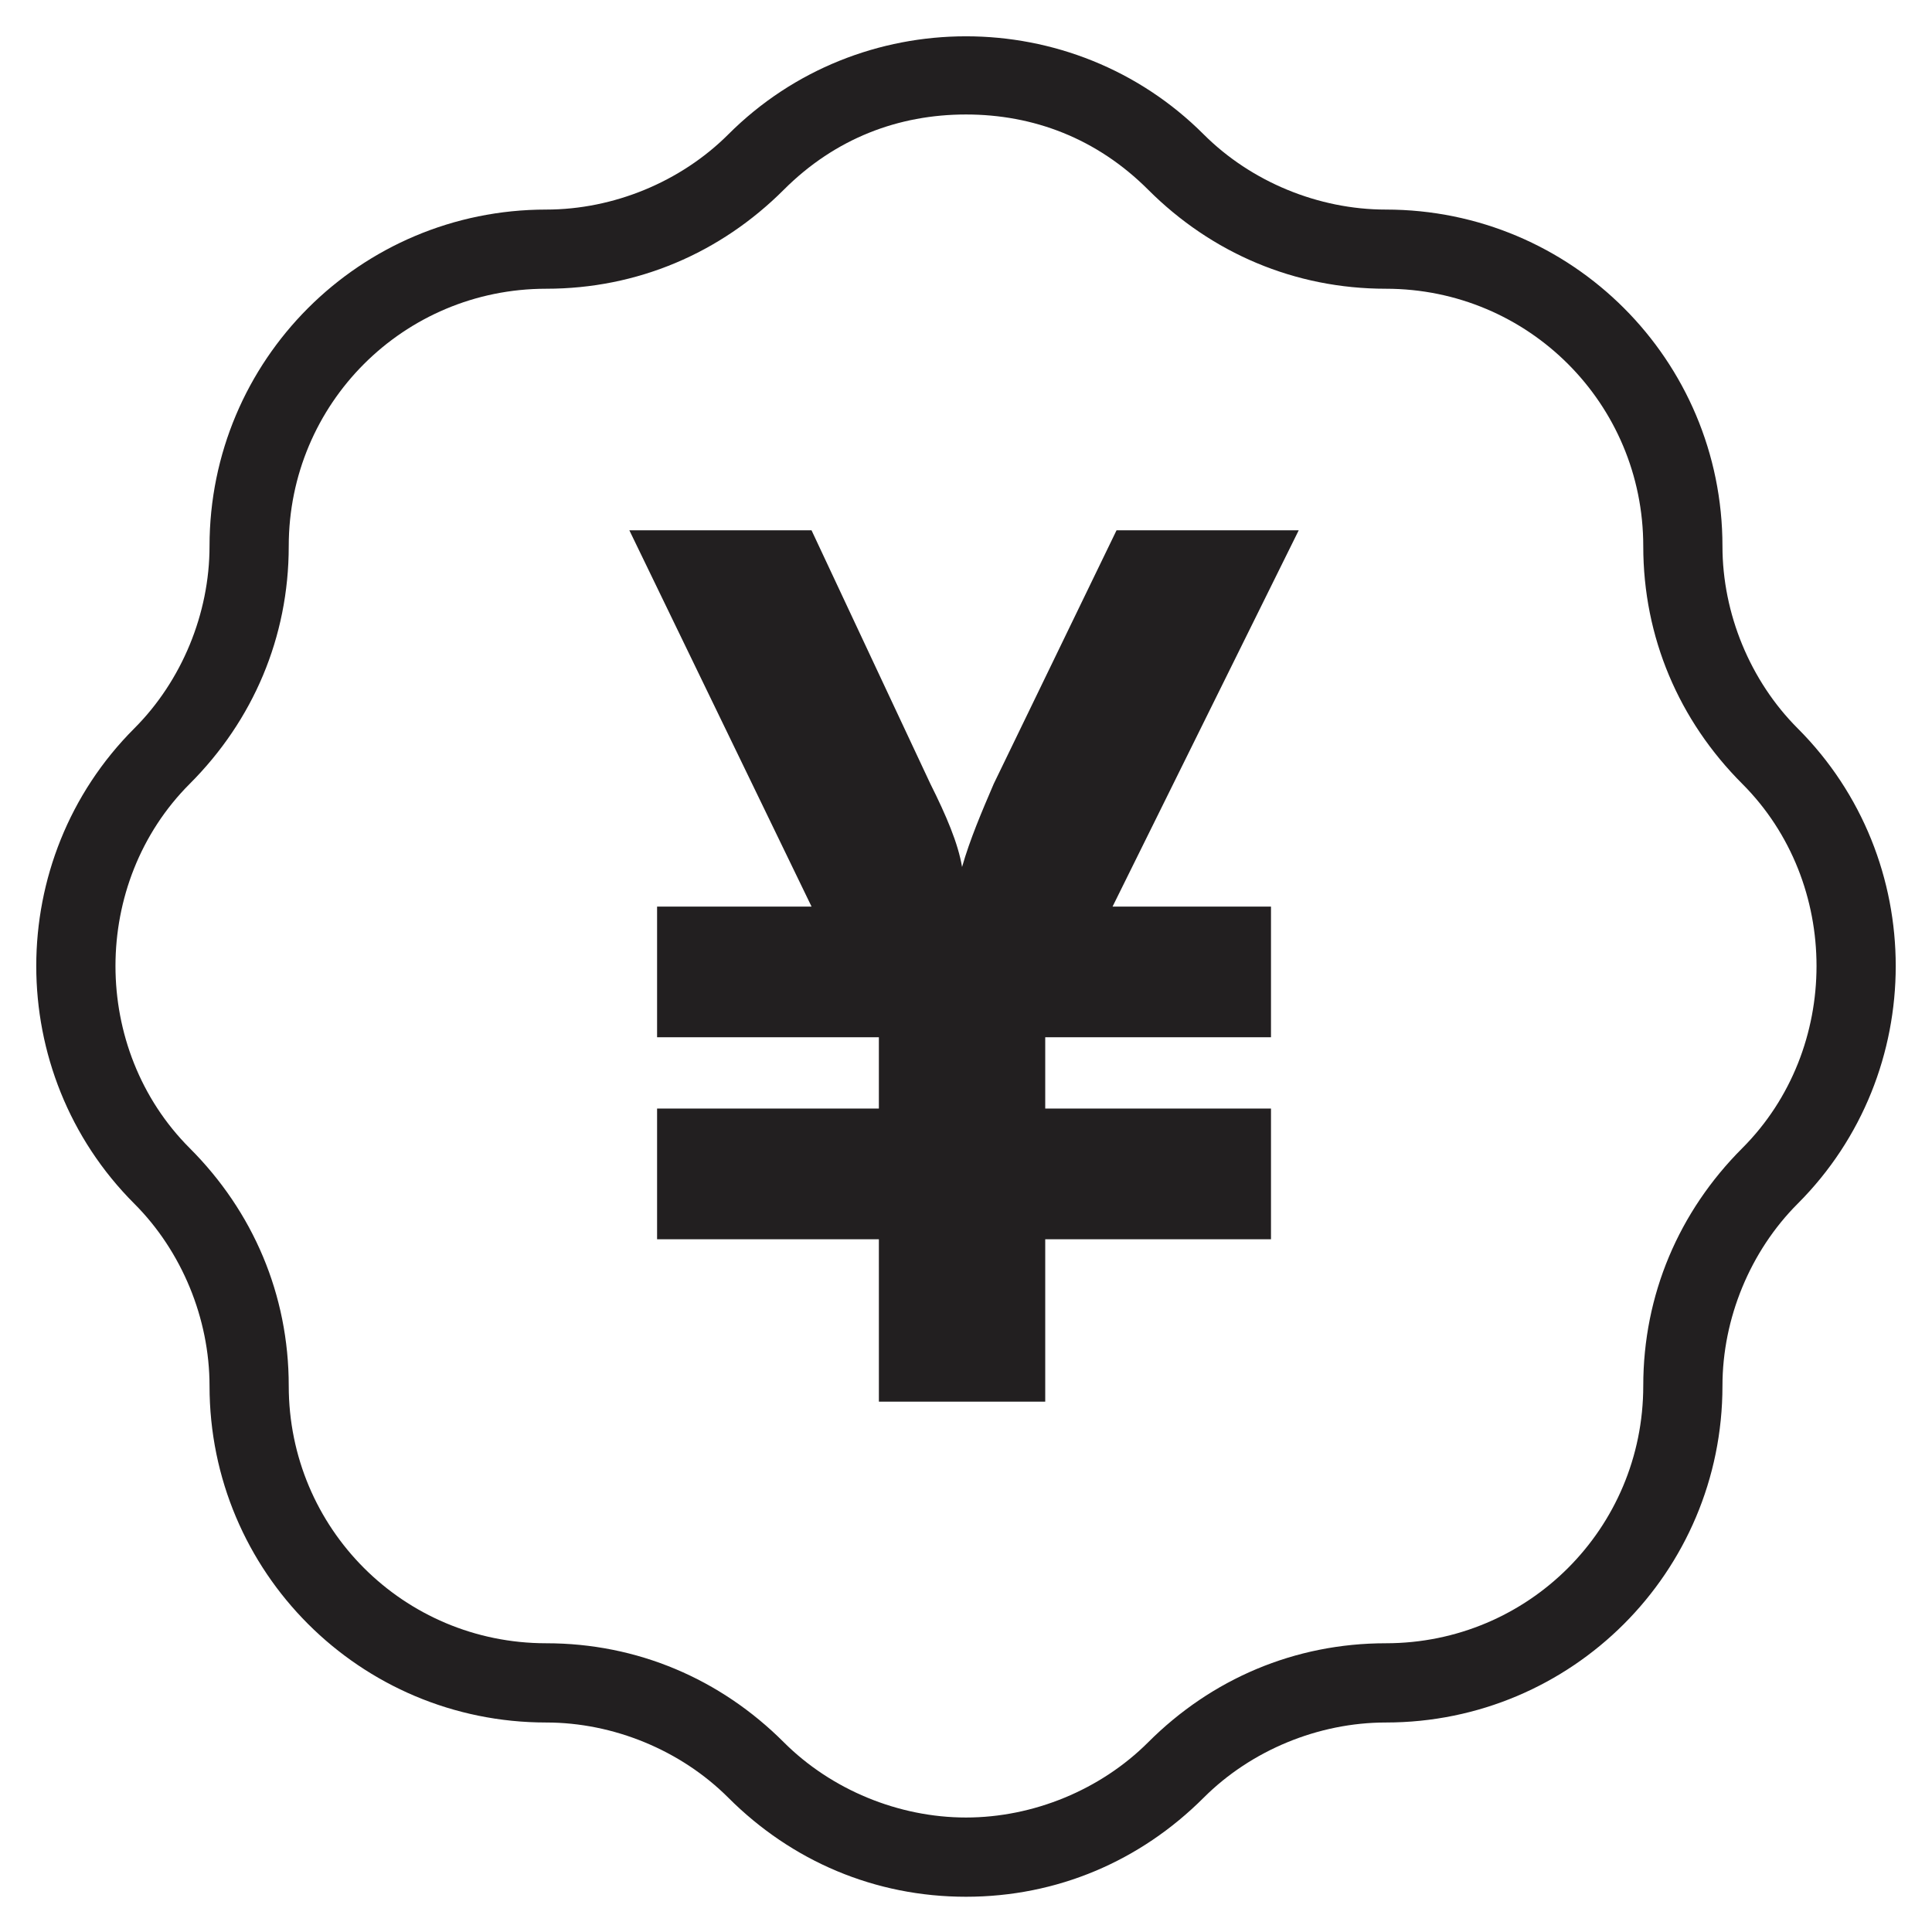
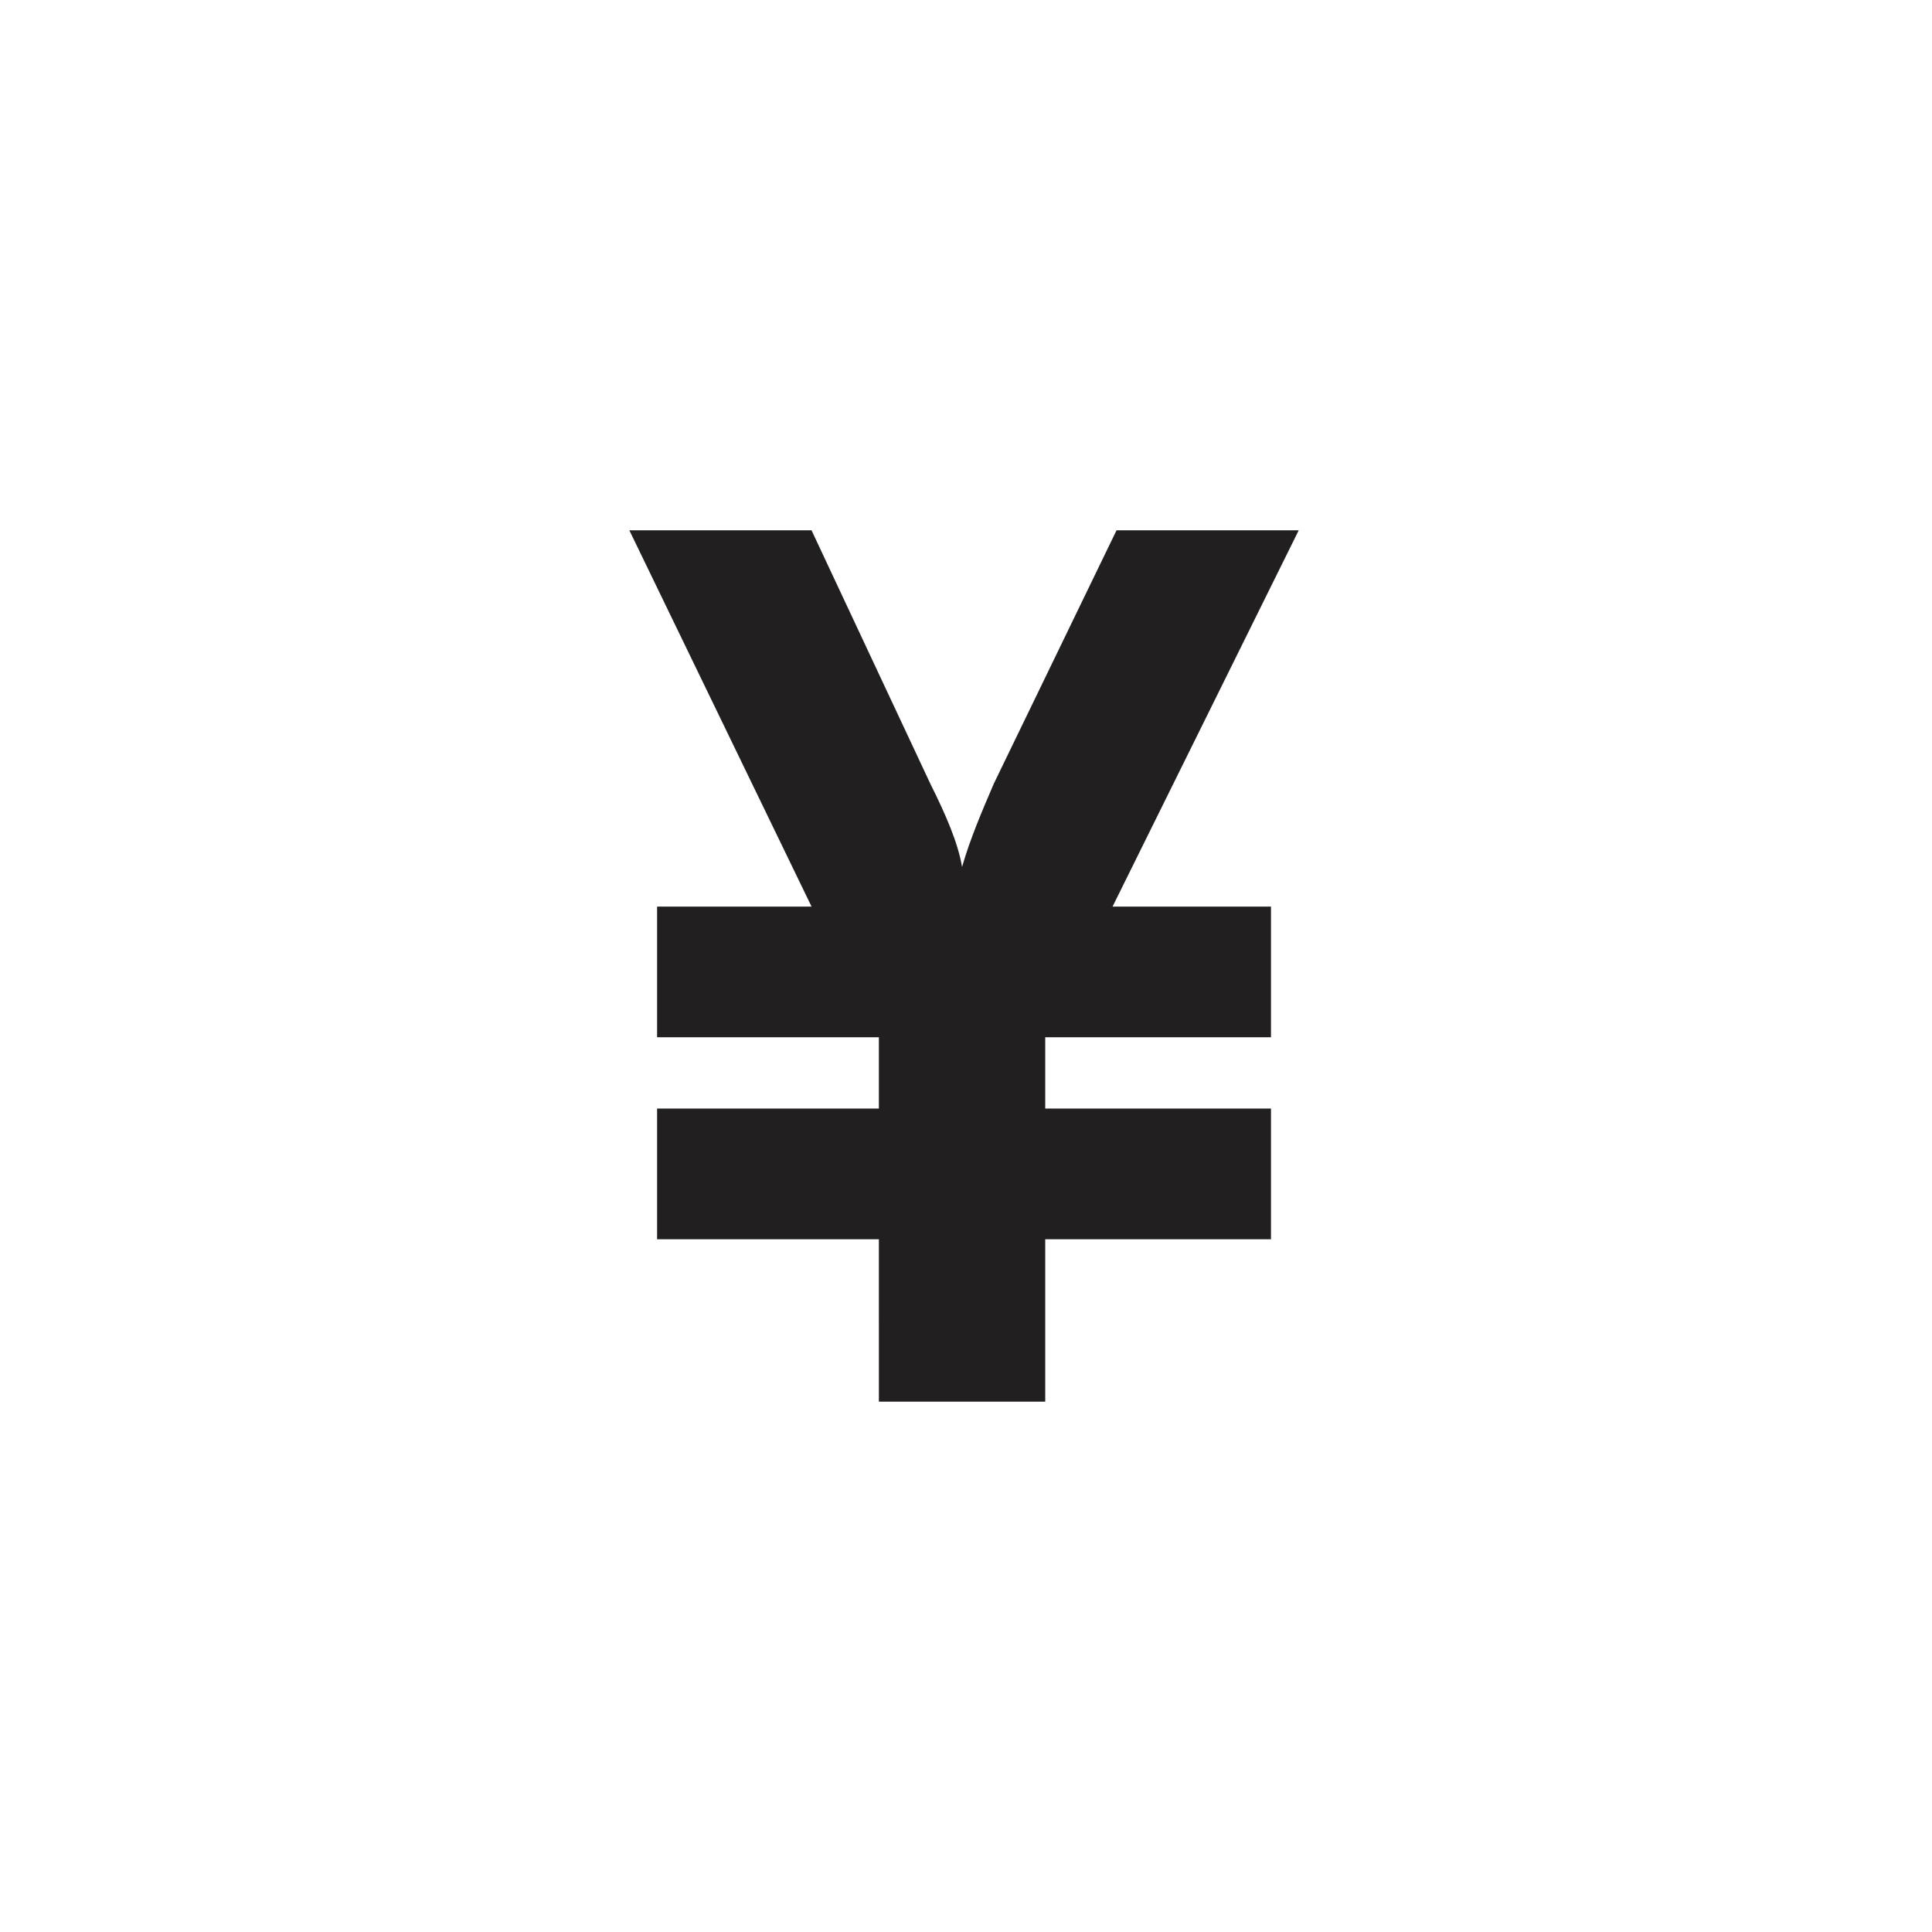
<svg xmlns="http://www.w3.org/2000/svg" width="800px" height="800px" version="1.1" viewBox="144 144 512 512">
  <g fill="#221f20">
-     <path d="m400 646.66c-24.141 0-46.184-9.445-62.977-26.238-12.594-12.594-30.438-19.941-48.281-19.941-49.332 0-89.215-39.887-89.215-89.215 0-17.844-7.348-35.688-19.941-48.281-34.637-34.637-34.637-91.316 0-125.95 12.594-12.594 19.941-30.438 19.941-48.281 0-49.332 39.887-89.215 89.215-89.215 17.844 0 35.688-7.348 48.281-19.941 34.637-34.637 91.316-34.637 125.95 0 12.594 12.594 30.438 19.941 48.281 19.941 49.332 0 89.215 39.887 89.215 89.215 0 17.844 7.348 35.688 19.941 48.281 34.637 34.637 34.637 91.316 0 125.95-12.594 12.594-19.941 30.438-19.941 48.281 0 49.332-39.887 89.215-89.215 89.215-17.844 0-35.688 7.348-48.281 19.941-16.797 16.789-38.836 26.238-62.977 26.238zm0-472.32c-17.844 0-34.637 6.297-48.281 19.941-16.793 16.793-38.836 26.238-62.977 26.238-37.785 0-68.223 30.438-68.223 68.223 0 24.141-9.445 46.184-26.238 62.977-26.238 26.238-26.238 70.324 0 96.562 16.793 16.793 26.238 38.836 26.238 62.977 0 37.785 30.438 68.223 68.223 68.223 24.141 0 46.184 9.445 62.977 26.238 12.594 12.594 30.438 19.941 48.281 19.941s35.688-7.348 48.281-19.941c16.793-16.793 38.836-26.238 62.977-26.238 37.785 0 68.223-30.438 68.223-68.223 0-24.141 9.445-46.184 26.238-62.977 26.238-26.238 26.238-70.324 0-96.562-16.793-16.793-26.238-38.836-26.238-62.977 0-37.785-30.438-68.223-68.223-68.223-24.141 0-46.184-9.445-62.977-26.238-13.645-13.641-30.441-19.941-48.281-19.941z" />
    <path d="m376.91 472.42h-58.777v-34.637h58.777v-18.895h-58.777v-34.637h40.934l-48.281-99.711h48.281l31.488 67.176c4.199 8.398 7.348 15.742 8.398 22.043 2.098-7.348 5.246-14.695 8.398-22.043l32.539-67.176h48.281l-49.332 99.711h41.984v34.637h-59.828v18.895h59.828v34.637h-59.828v43.031h-44.082z" />
  </g>
</svg>